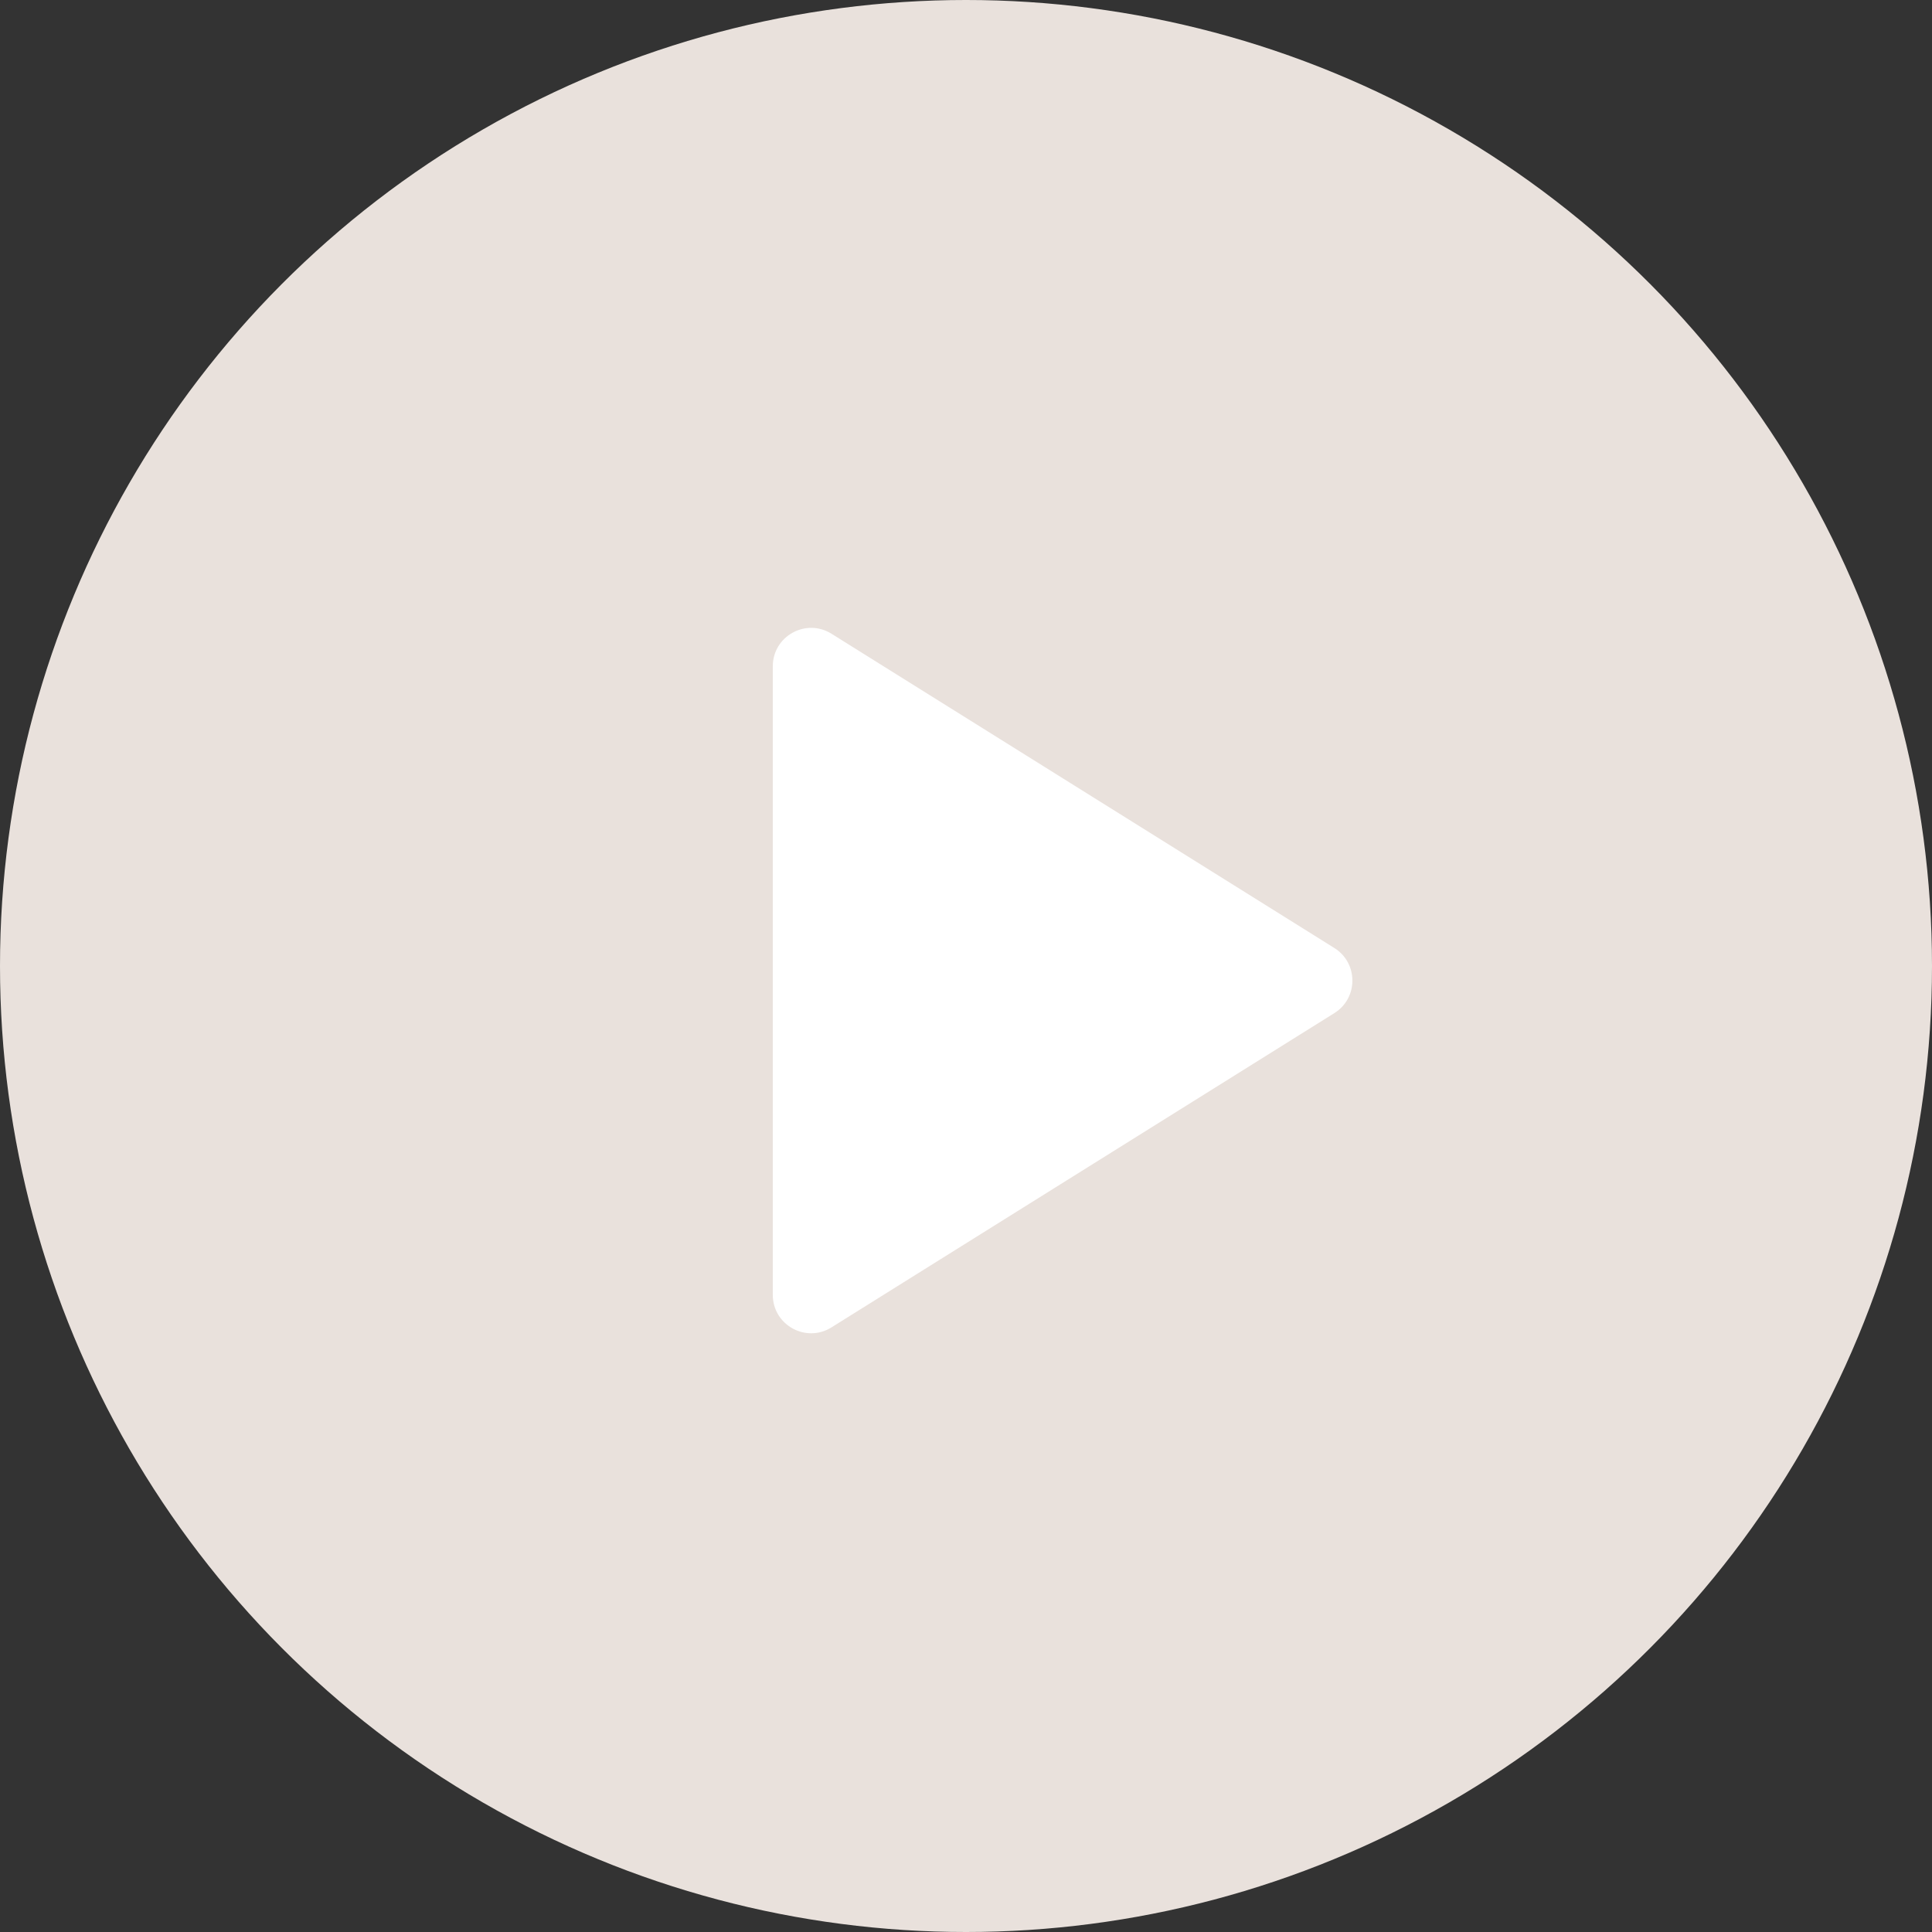
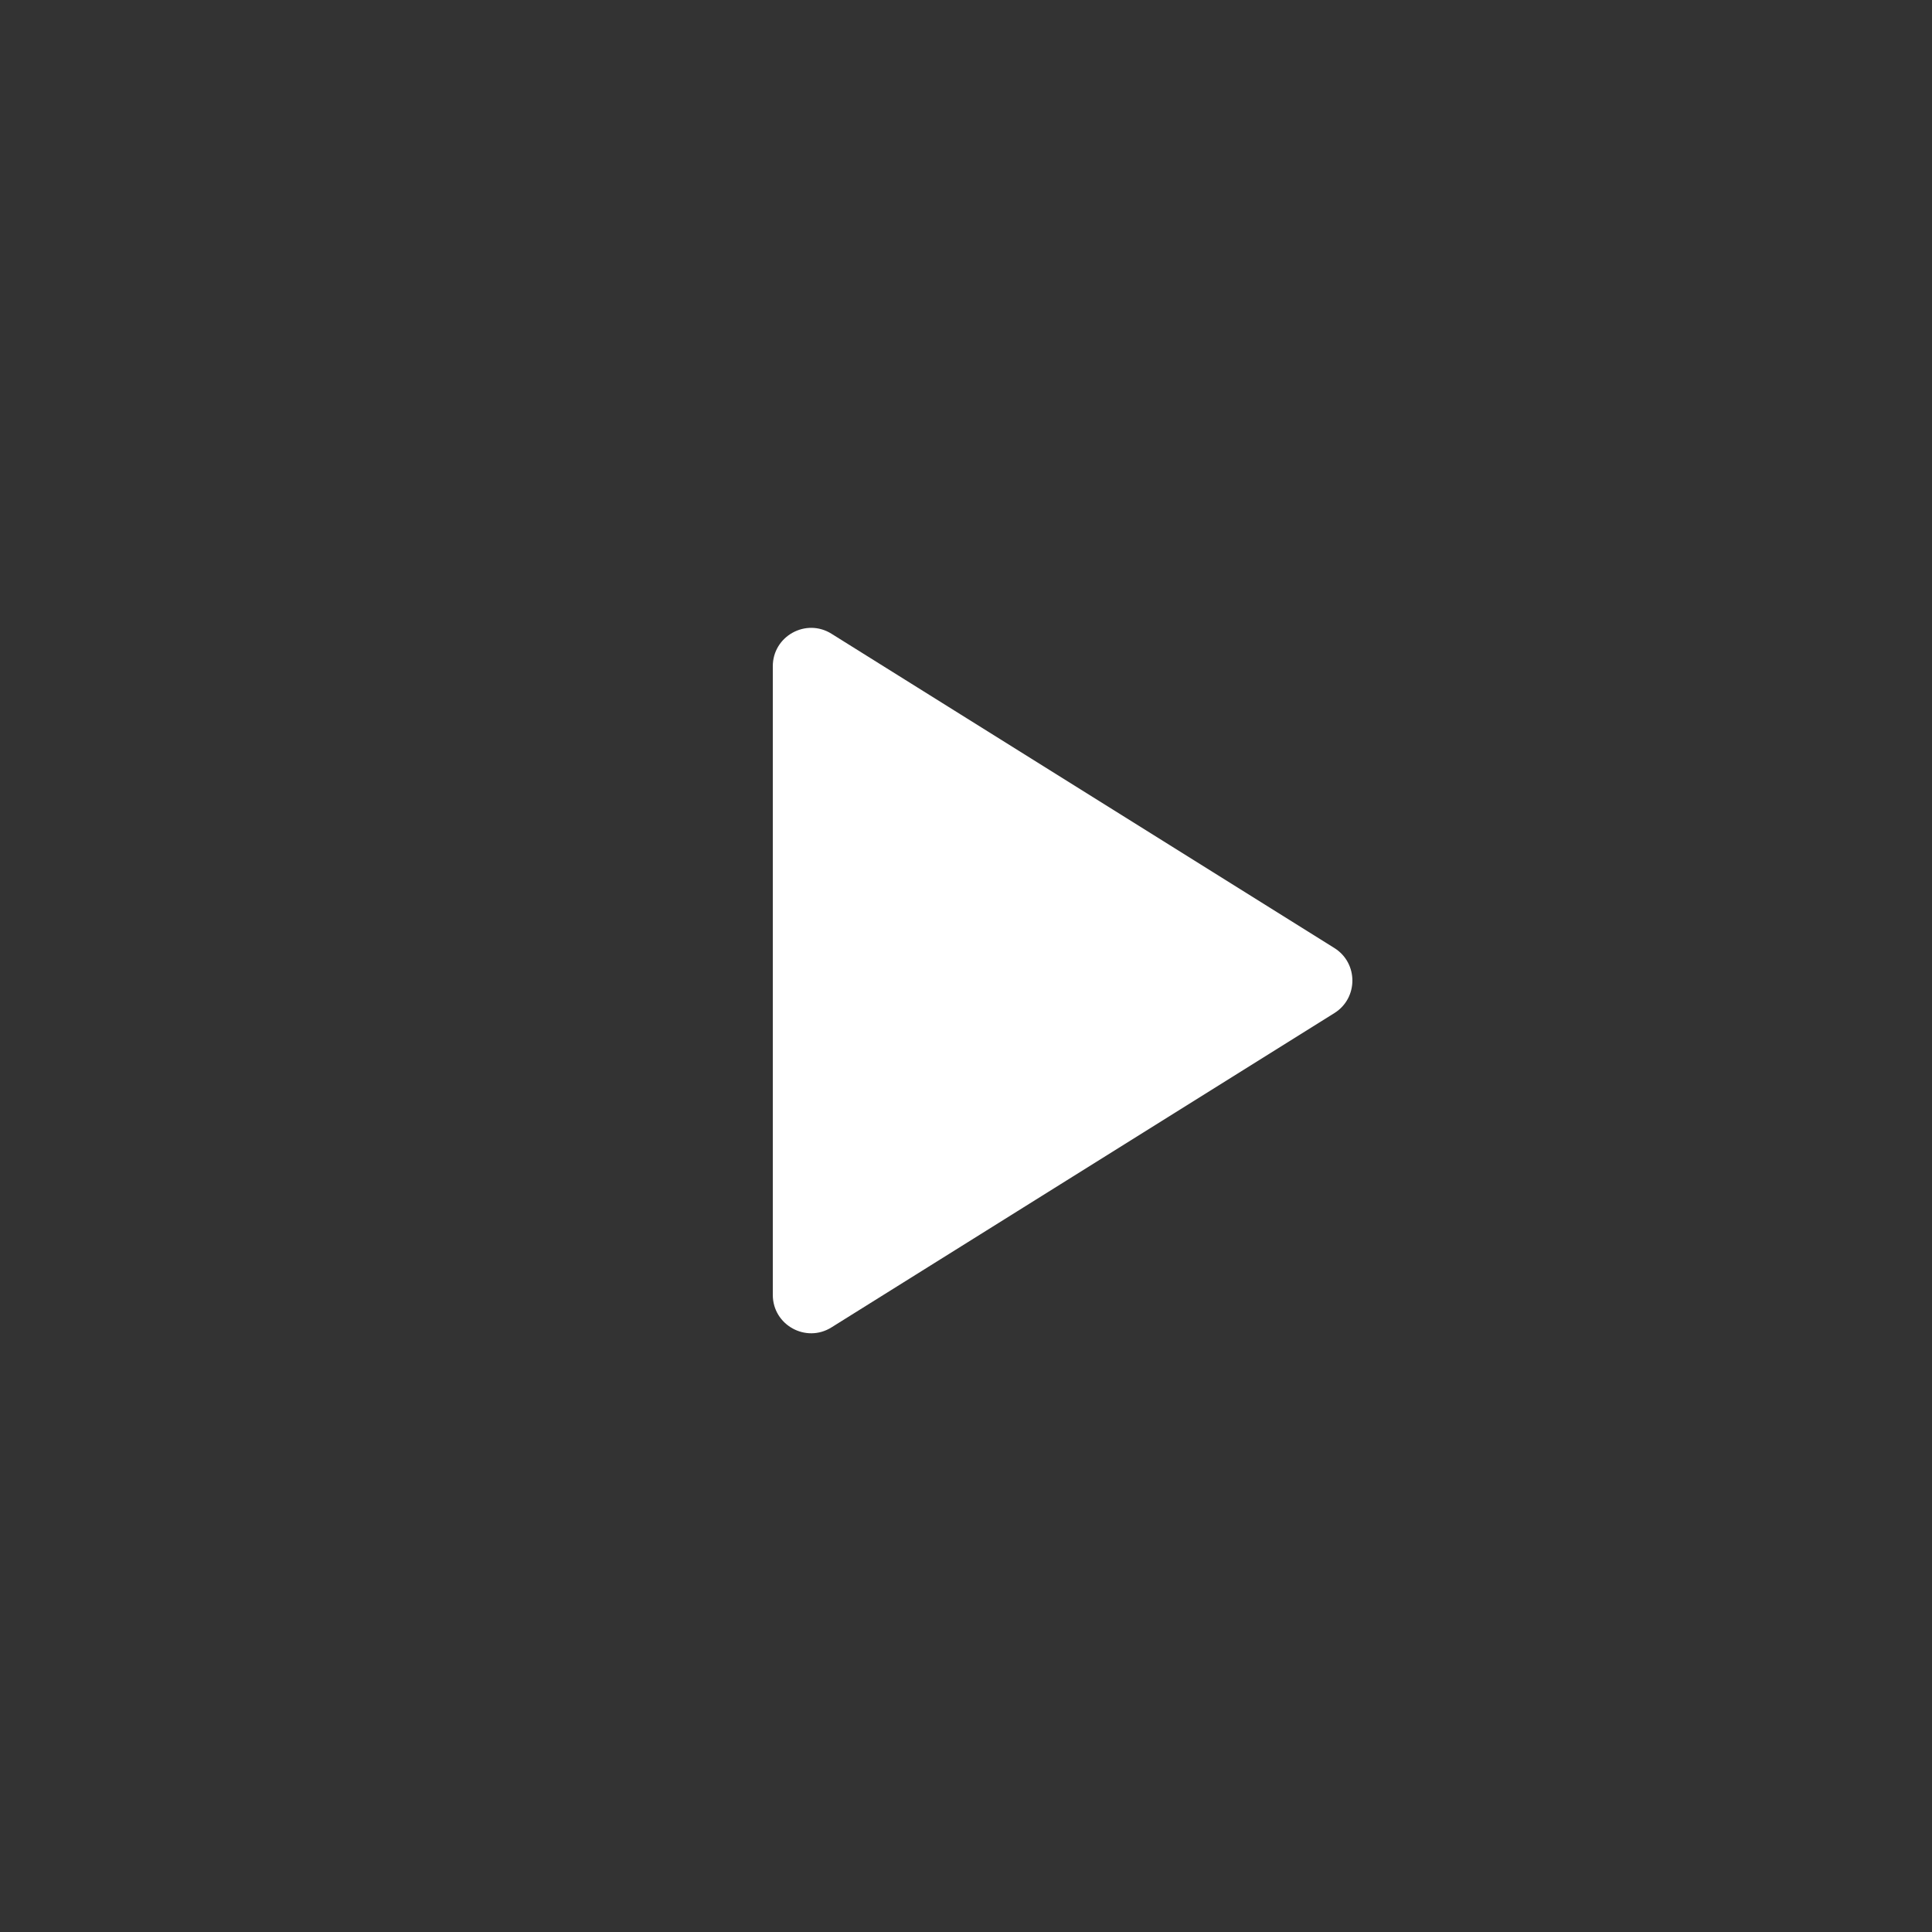
<svg xmlns="http://www.w3.org/2000/svg" width="40" height="40" viewBox="0 0 40 40" fill="none">
  <rect x="0" y="0" width="40" height="40" fill="#333333" stroke="none" />
-   <circle cx="20" cy="20" r="20" fill="#E9E1DC" />
  <path d="M27.627 20.975C28.124 20.664 28.124 19.939 27.627 19.628L17.215 13.121C16.686 12.79 16 13.171 16 13.794V26.809C16 27.433 16.686 27.813 17.215 27.482L27.627 20.975Z" fill="white" />
</svg>